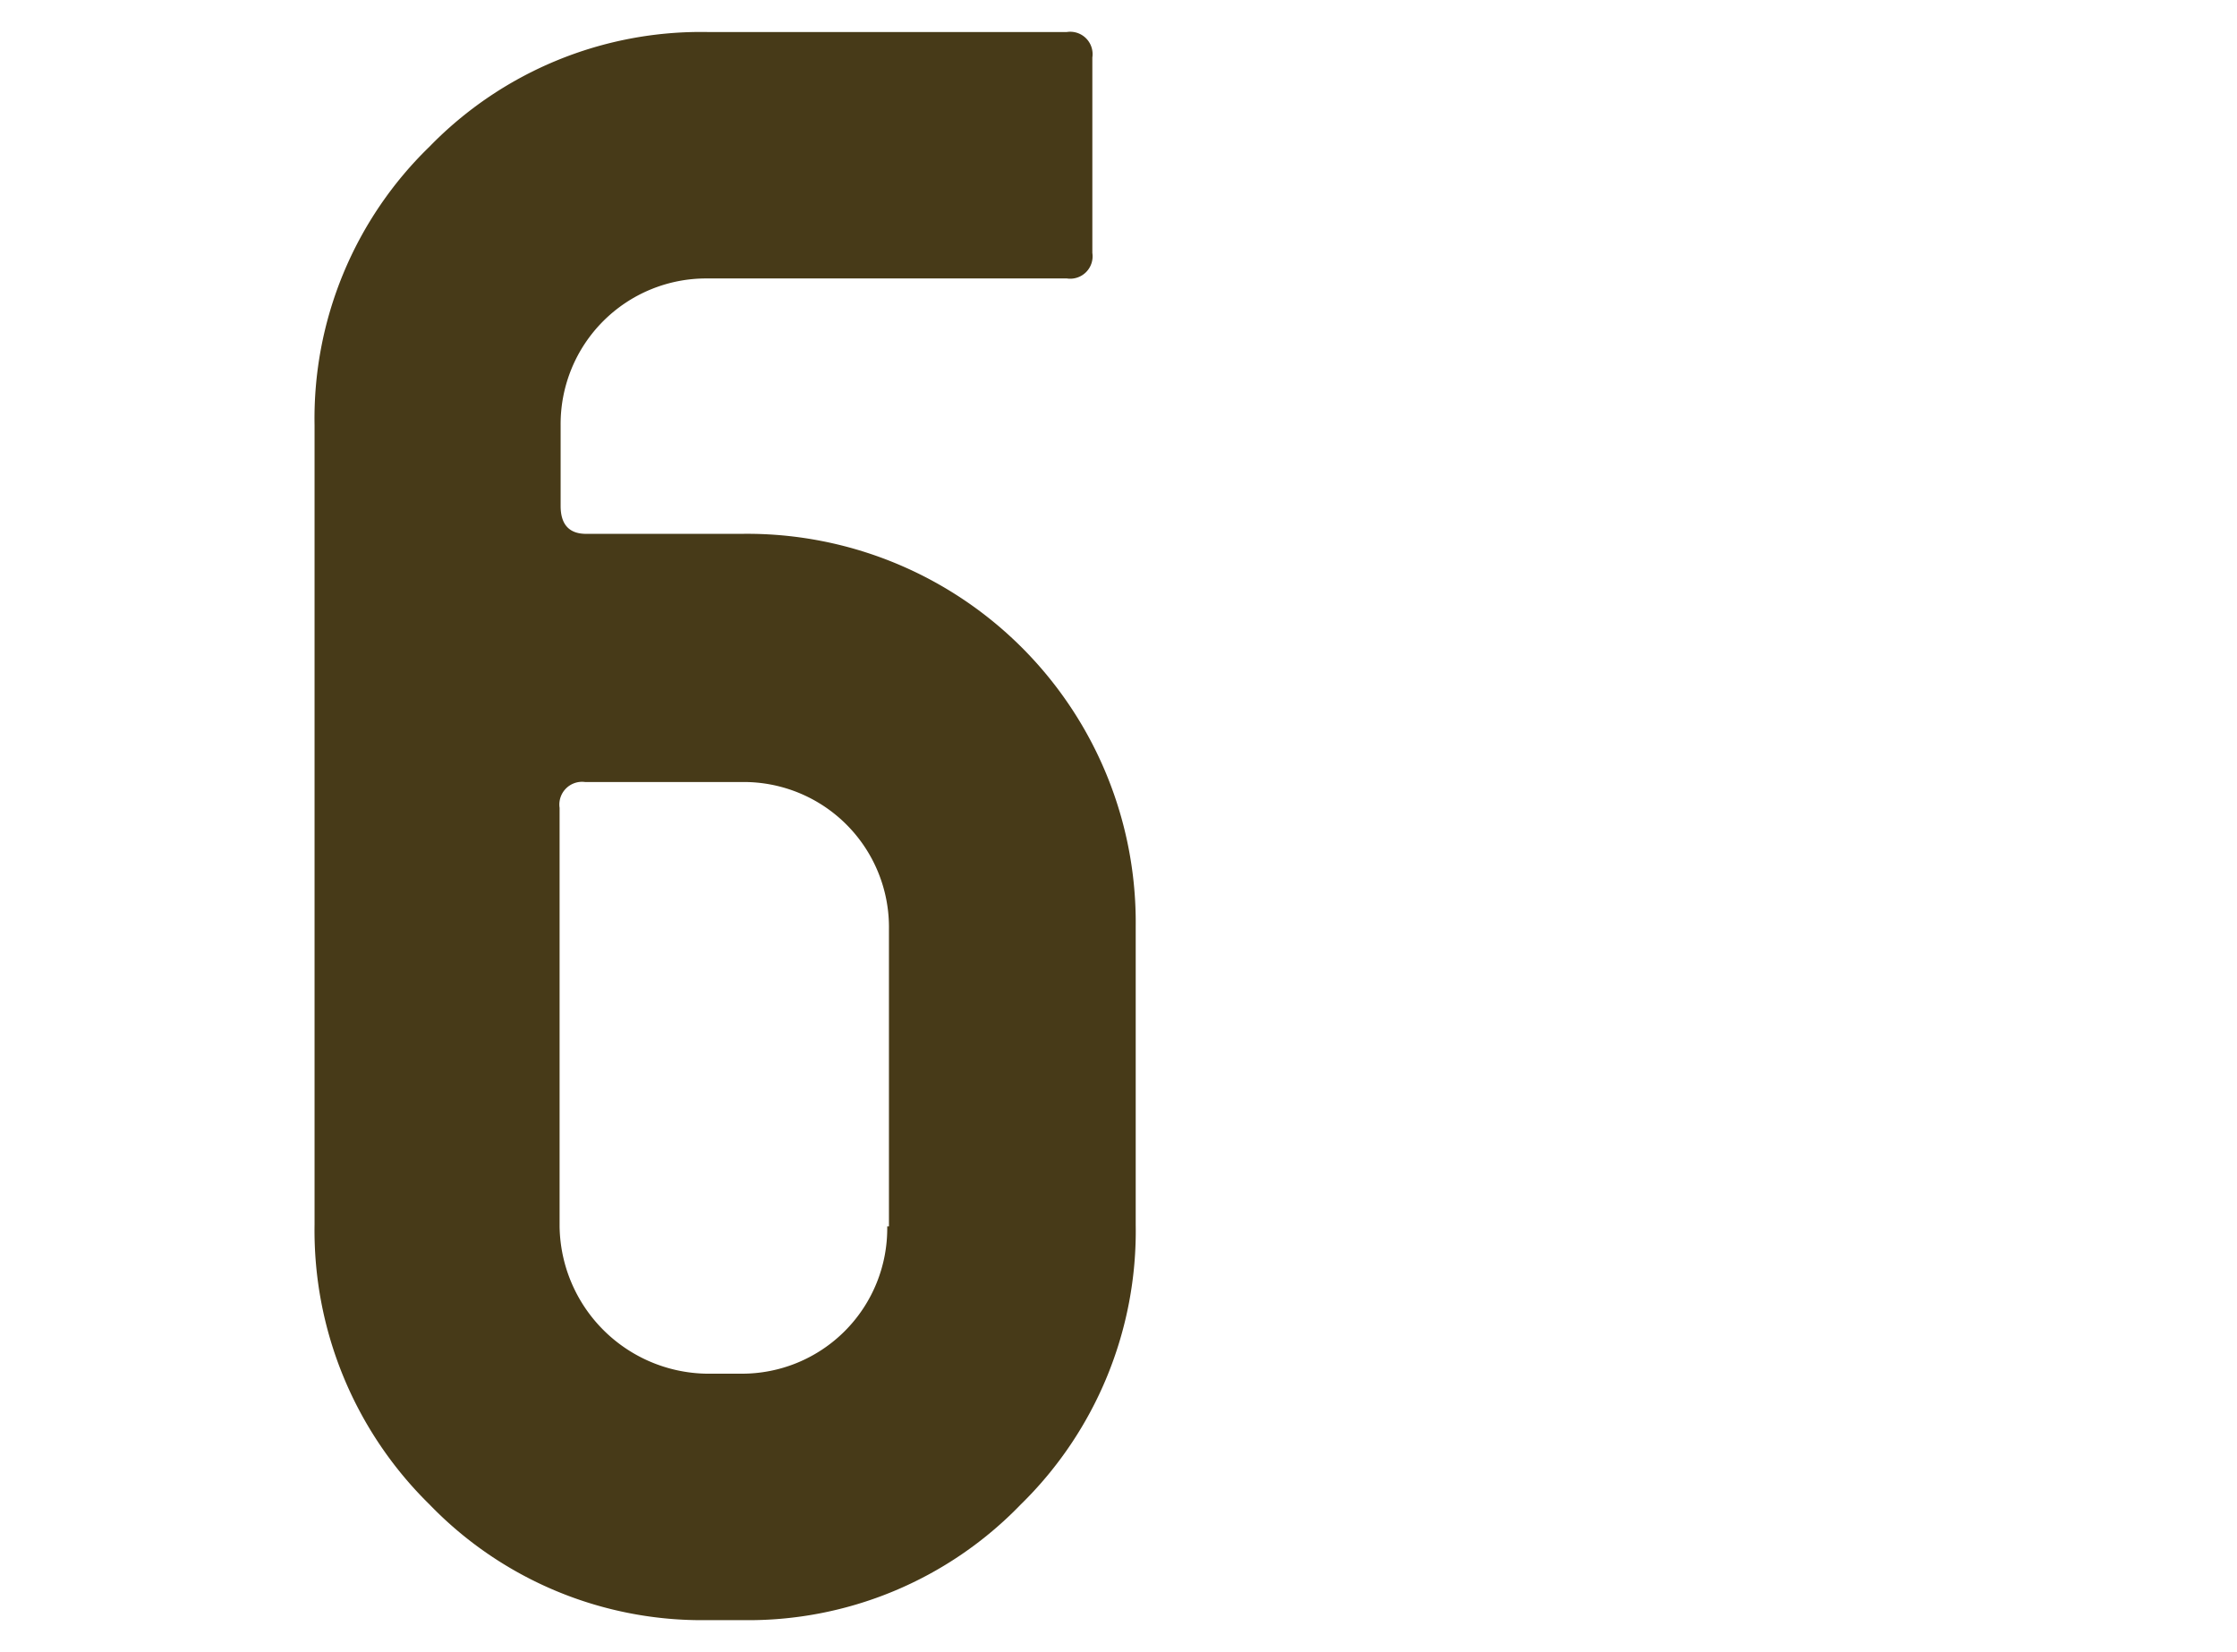
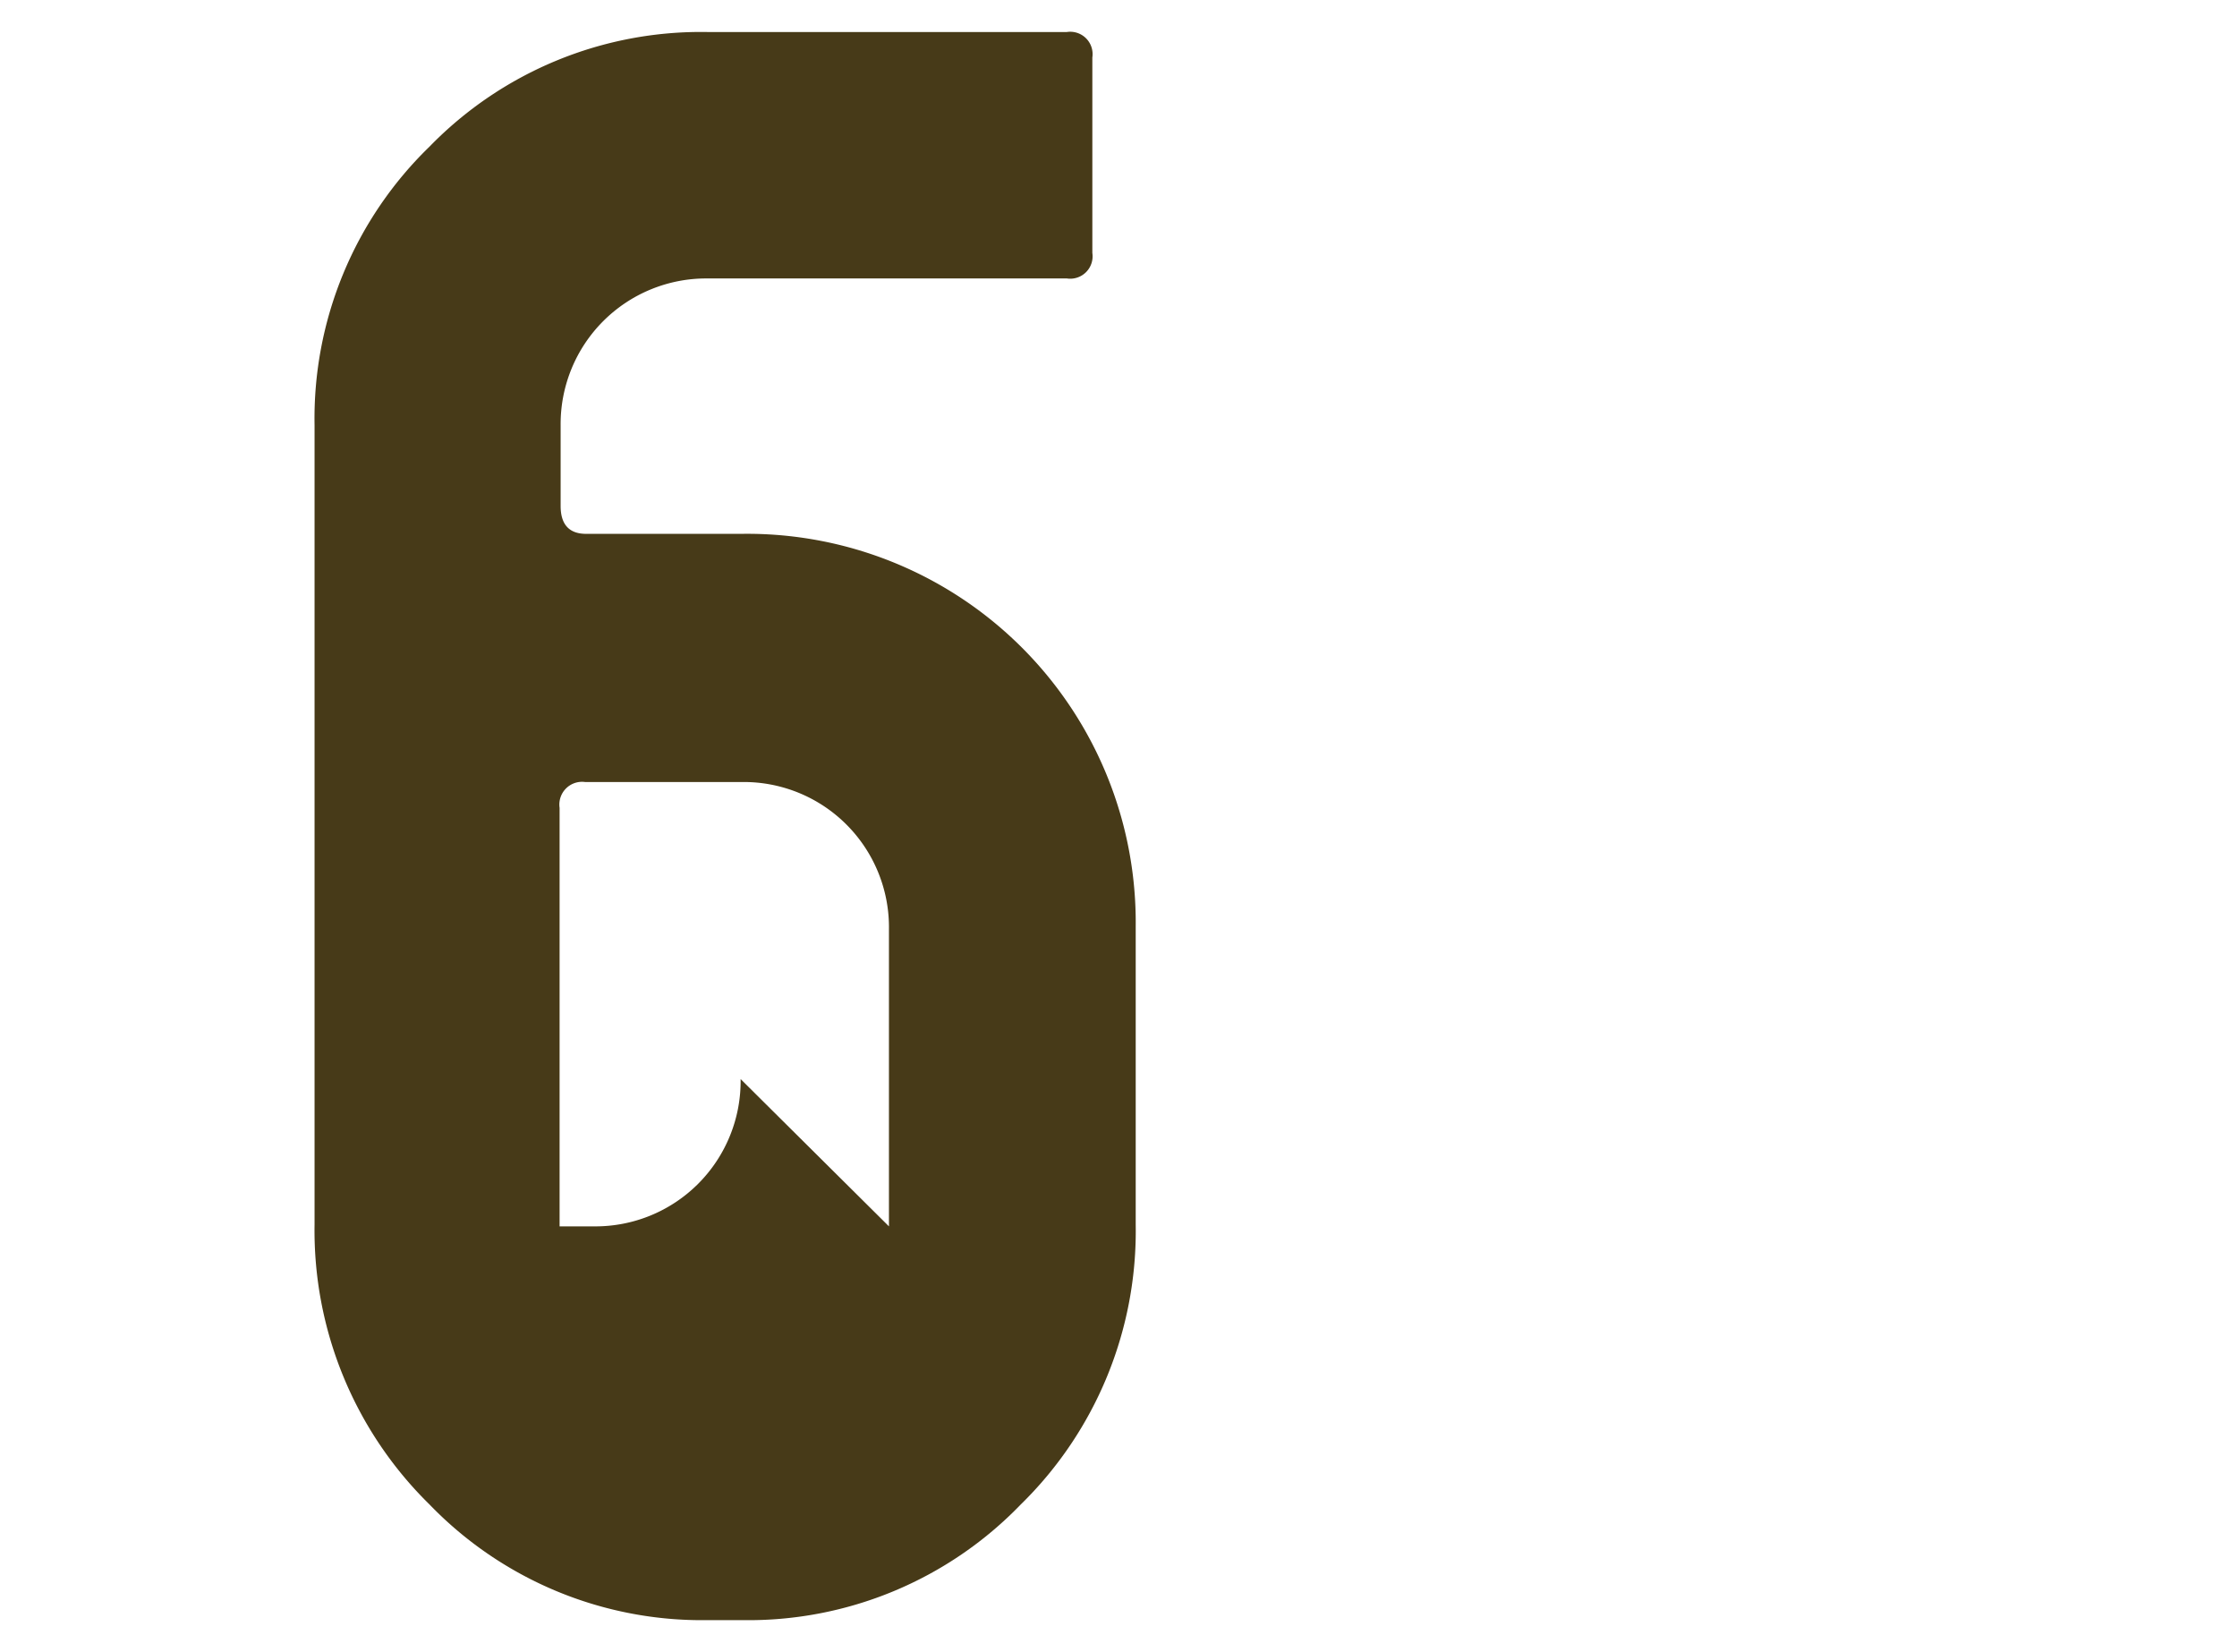
<svg xmlns="http://www.w3.org/2000/svg" viewBox="0 0 65 48">
  <defs>
    <style>.cls-1{fill:#473a18;}</style>
  </defs>
  <g id="レイヤー_1" data-name="レイヤー 1">
-     <path class="cls-1" d="M33,35.58a11.11,11.11,0,0,1-3.34,8.13,11,11,0,0,1-8.09,3.36h-1a11,11,0,0,1-8.09-3.36,11.15,11.15,0,0,1-3.34-8.13V12.35a11,11,0,0,1,3.34-8.09A11,11,0,0,1,20.55.93H31a.65.65,0,0,1,.74.74V7.35a.65.65,0,0,1-.74.74H20.55a4.23,4.23,0,0,0-4.26,4.26V14.7c0,.54.25.81.74.81h4.51A11.29,11.29,0,0,1,33,26.93Zm-7.17.05V27a4.22,4.22,0,0,0-4.26-4.28H17a.66.66,0,0,0-.74.75V35.63a4.34,4.34,0,0,0,4.26,4.28h1a4.22,4.22,0,0,0,4.26-4.28Z" />
+     <path class="cls-1" d="M33,35.58a11.11,11.11,0,0,1-3.34,8.13,11,11,0,0,1-8.09,3.36h-1a11,11,0,0,1-8.09-3.36,11.15,11.15,0,0,1-3.34-8.13V12.35a11,11,0,0,1,3.34-8.09A11,11,0,0,1,20.55.93H31a.65.65,0,0,1,.74.74V7.35a.65.65,0,0,1-.74.74H20.55a4.23,4.23,0,0,0-4.26,4.26V14.7c0,.54.25.81.74.81h4.51A11.29,11.29,0,0,1,33,26.93Zm-7.17.05V27a4.22,4.22,0,0,0-4.26-4.28H17a.66.66,0,0,0-.74.75V35.63h1a4.22,4.22,0,0,0,4.26-4.28Z" />
  </g>
</svg>